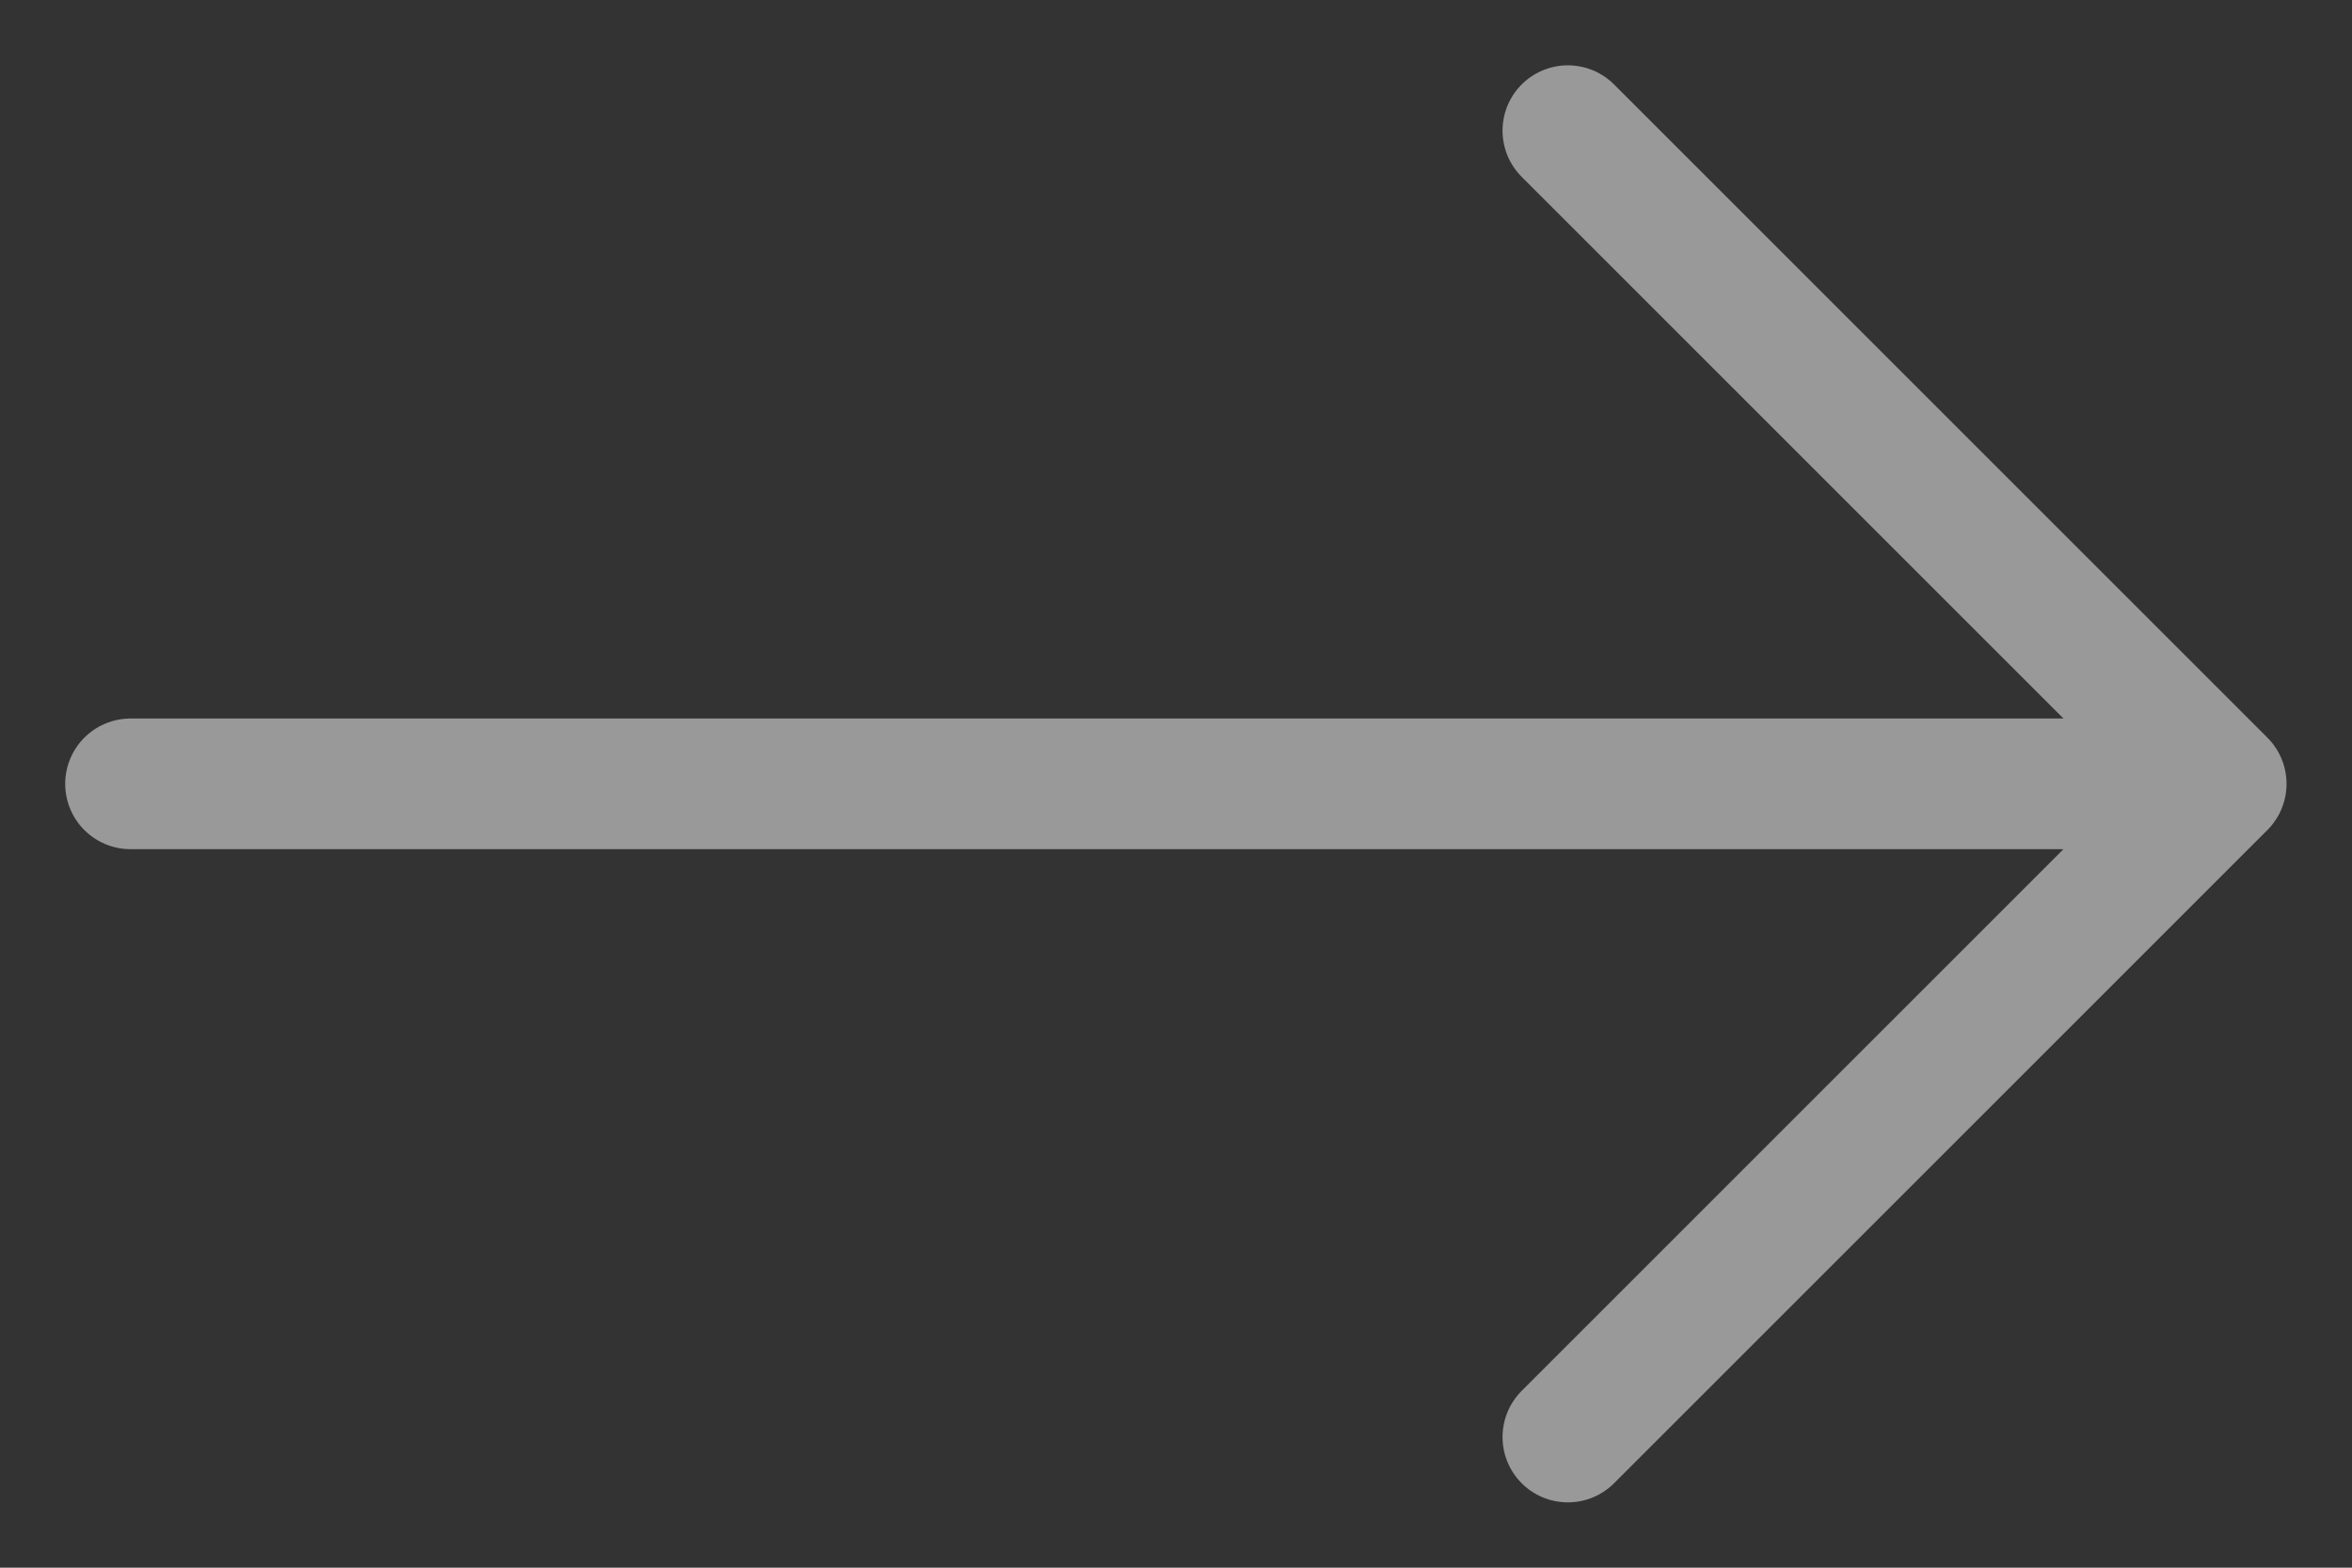
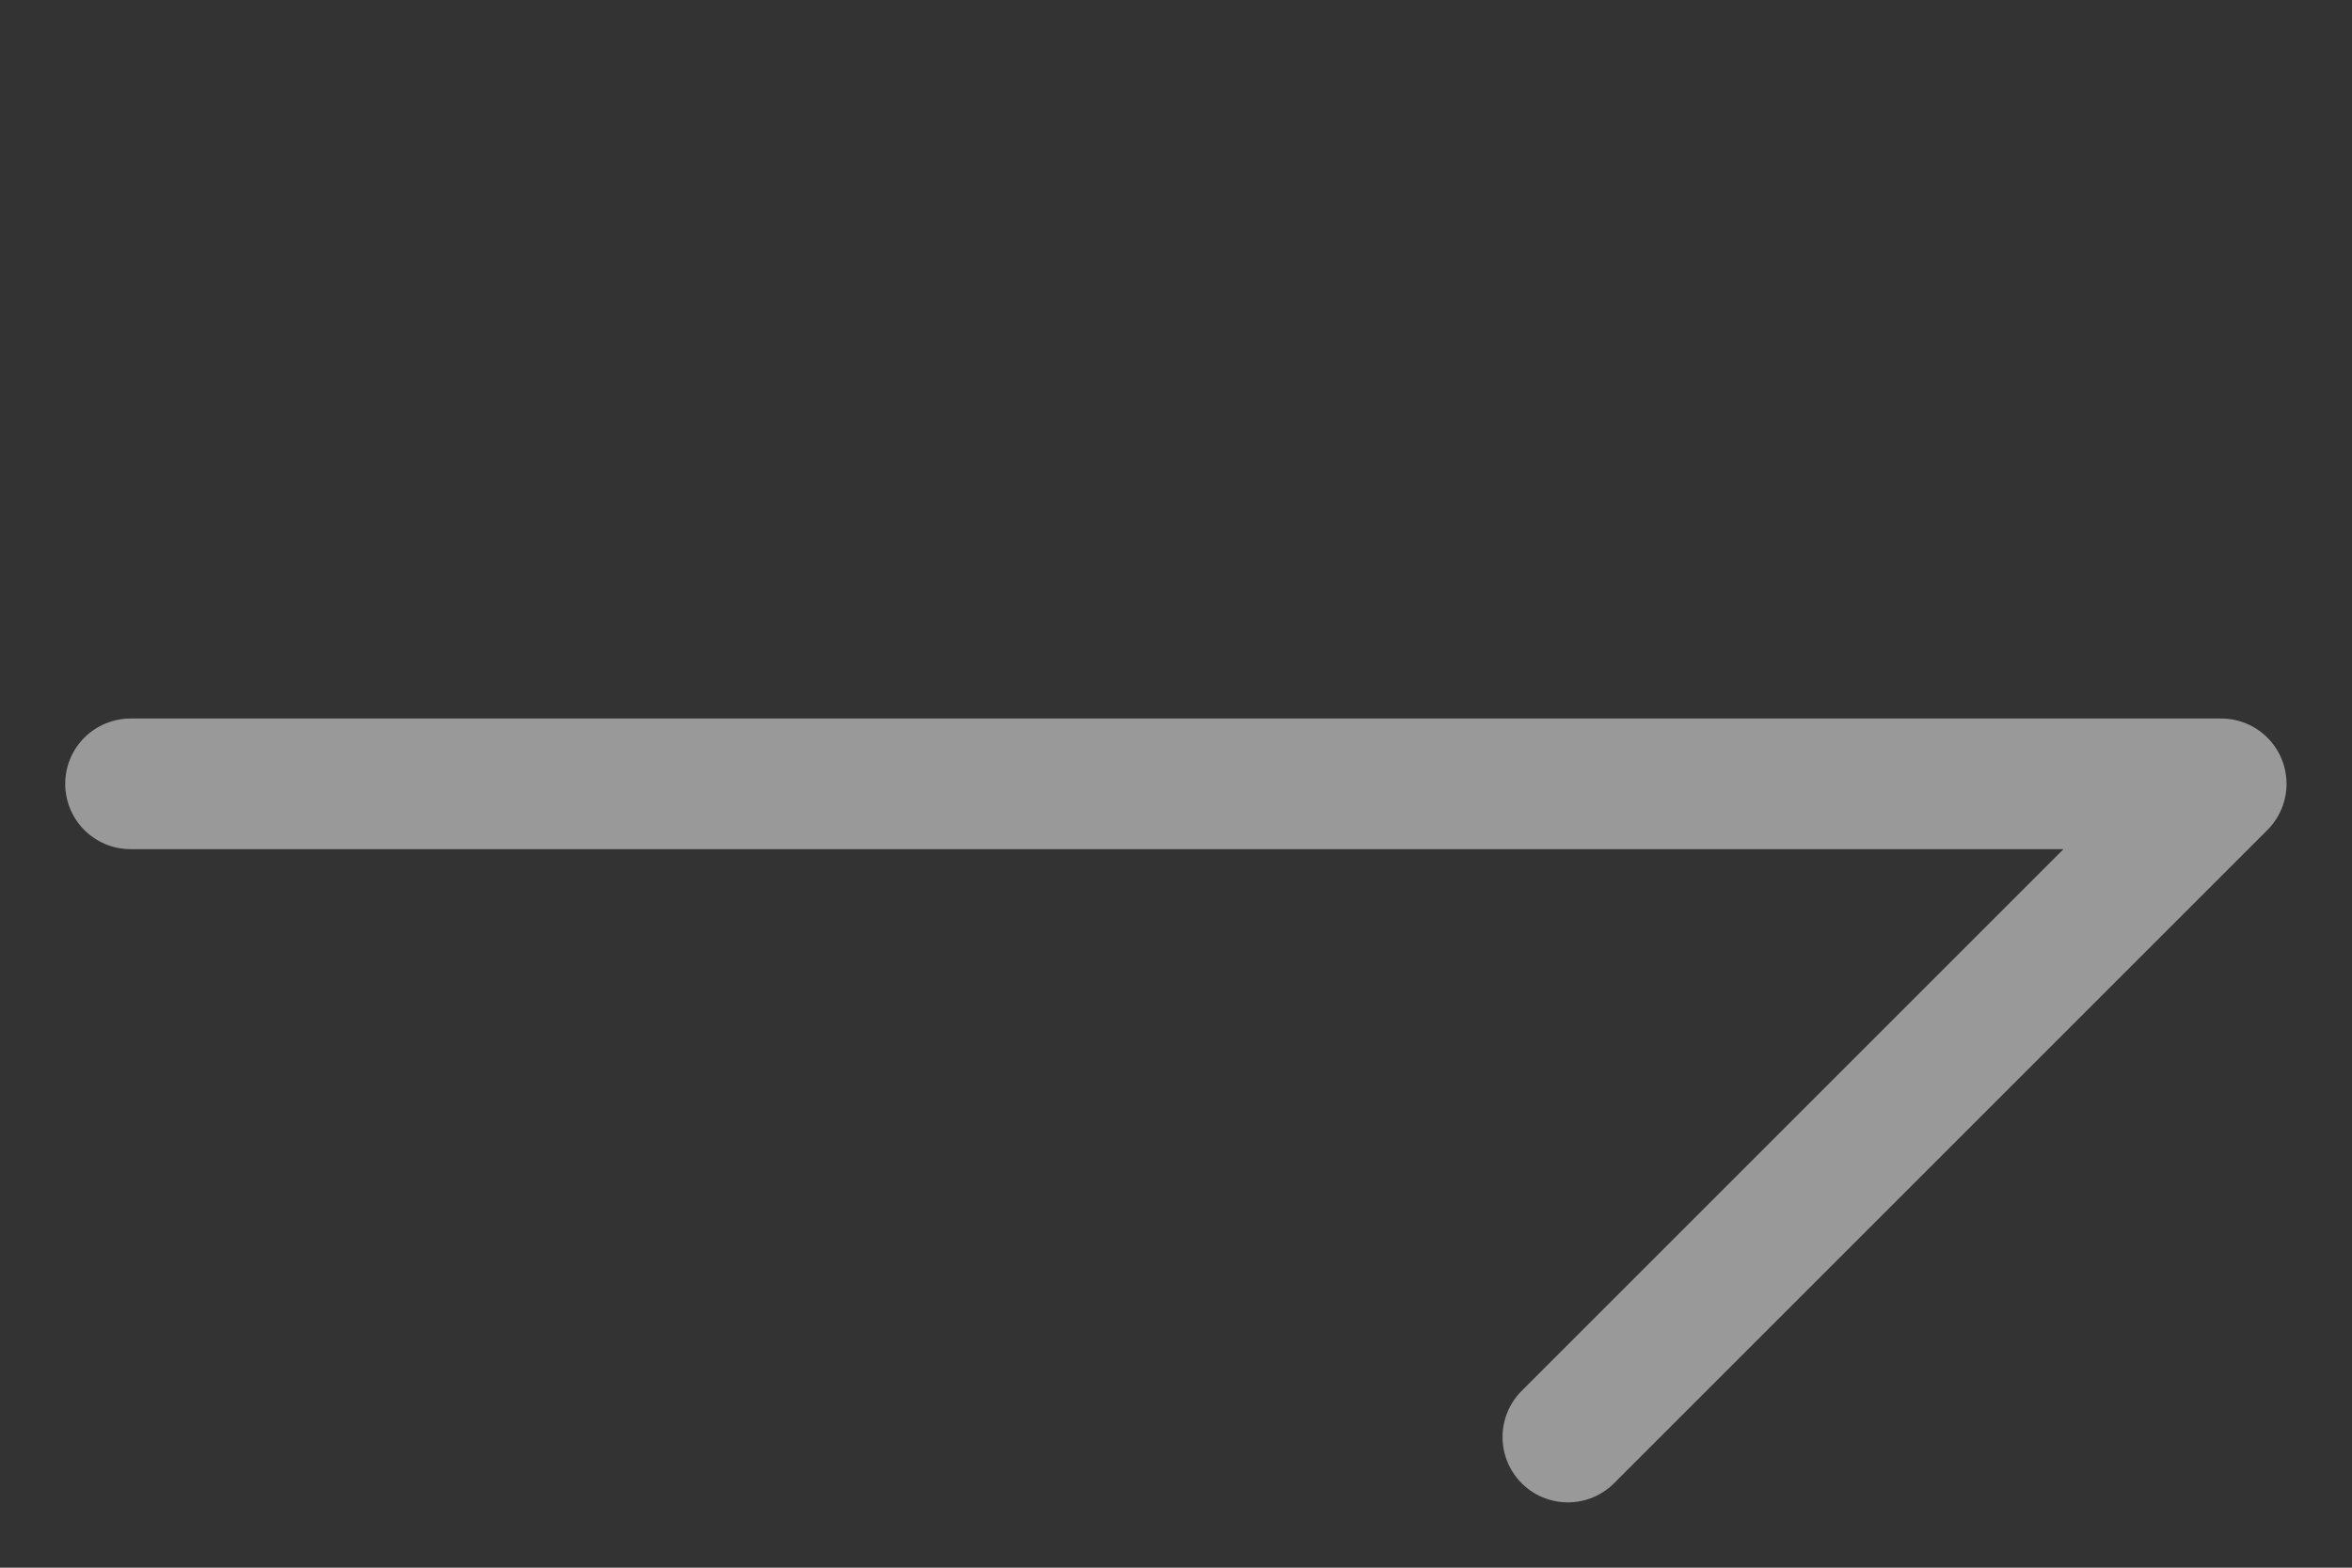
<svg xmlns="http://www.w3.org/2000/svg" width="18" height="12" viewBox="0 0 18 12" fill="none">
  <rect x="0" y="0" width="18" height="12" fill="#333333" stroke="none" />
-   <path opacity="0.5" d="M0.999 6H16.999M16.999 6L11.999 1M16.999 6L11.999 11" stroke="white" stroke-linecap="round" stroke-linejoin="round" />
+   <path opacity="0.5" d="M0.999 6H16.999M16.999 6M16.999 6L11.999 11" stroke="white" stroke-linecap="round" stroke-linejoin="round" />
</svg>